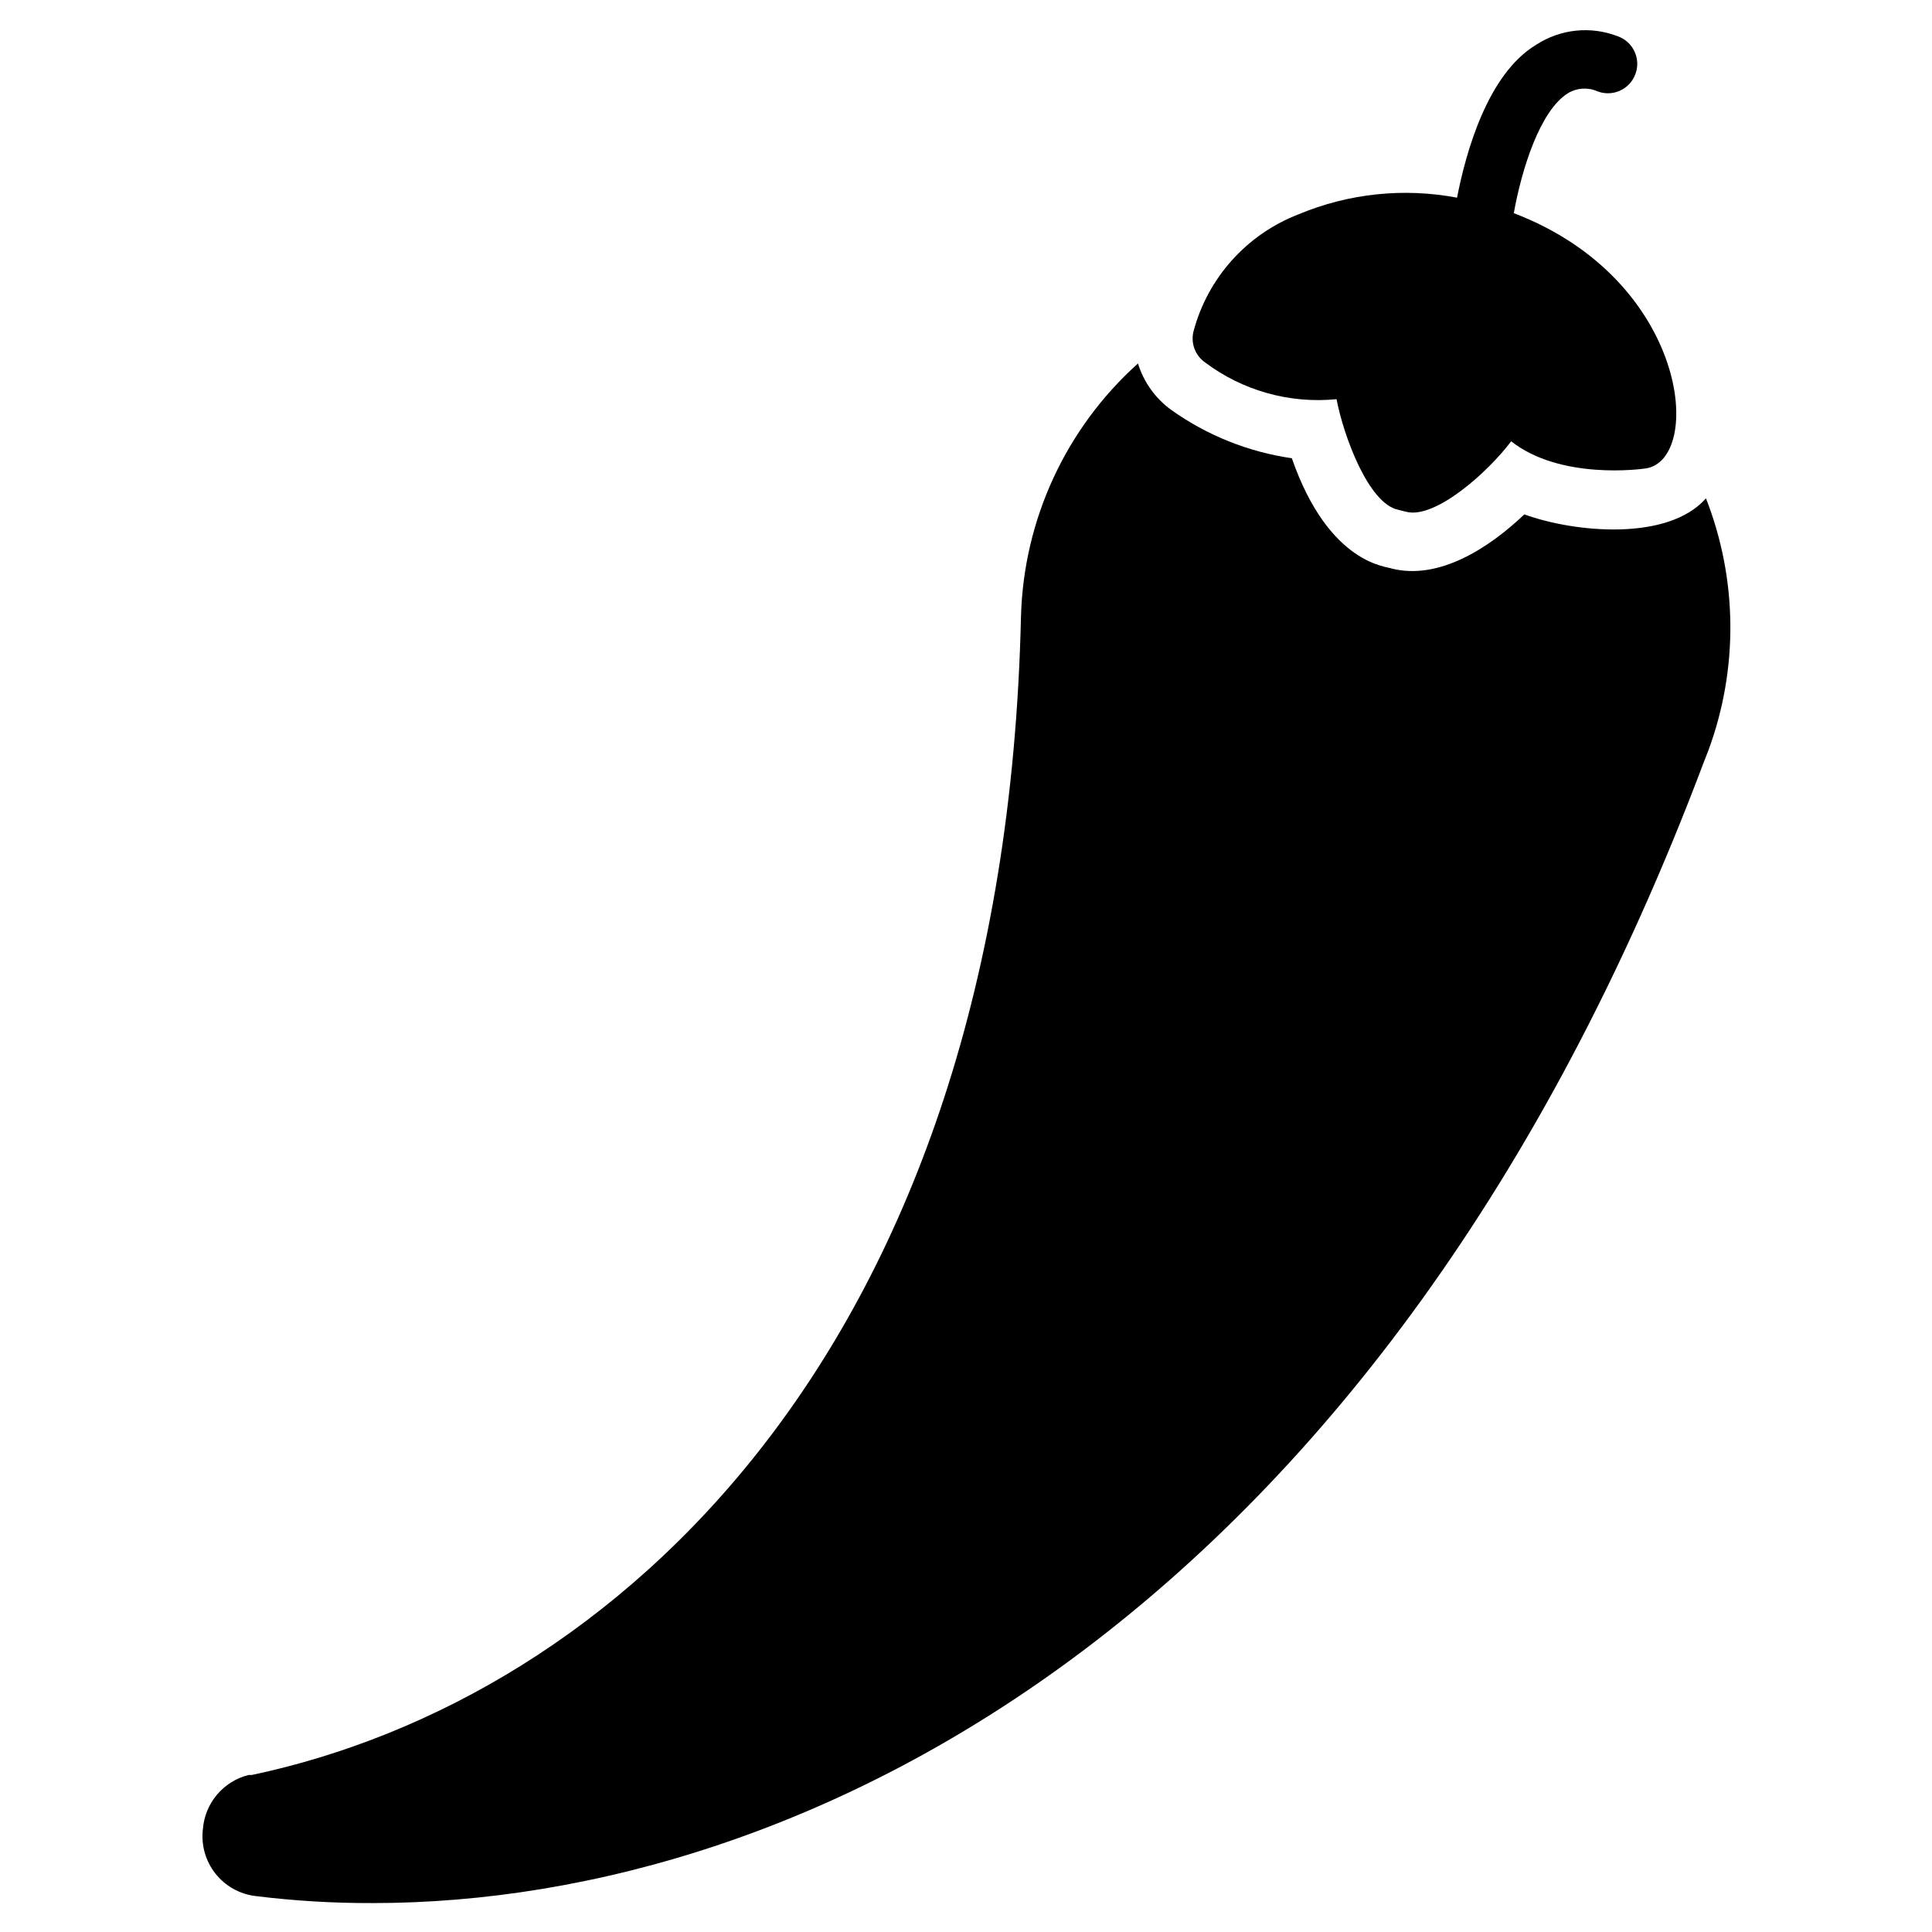
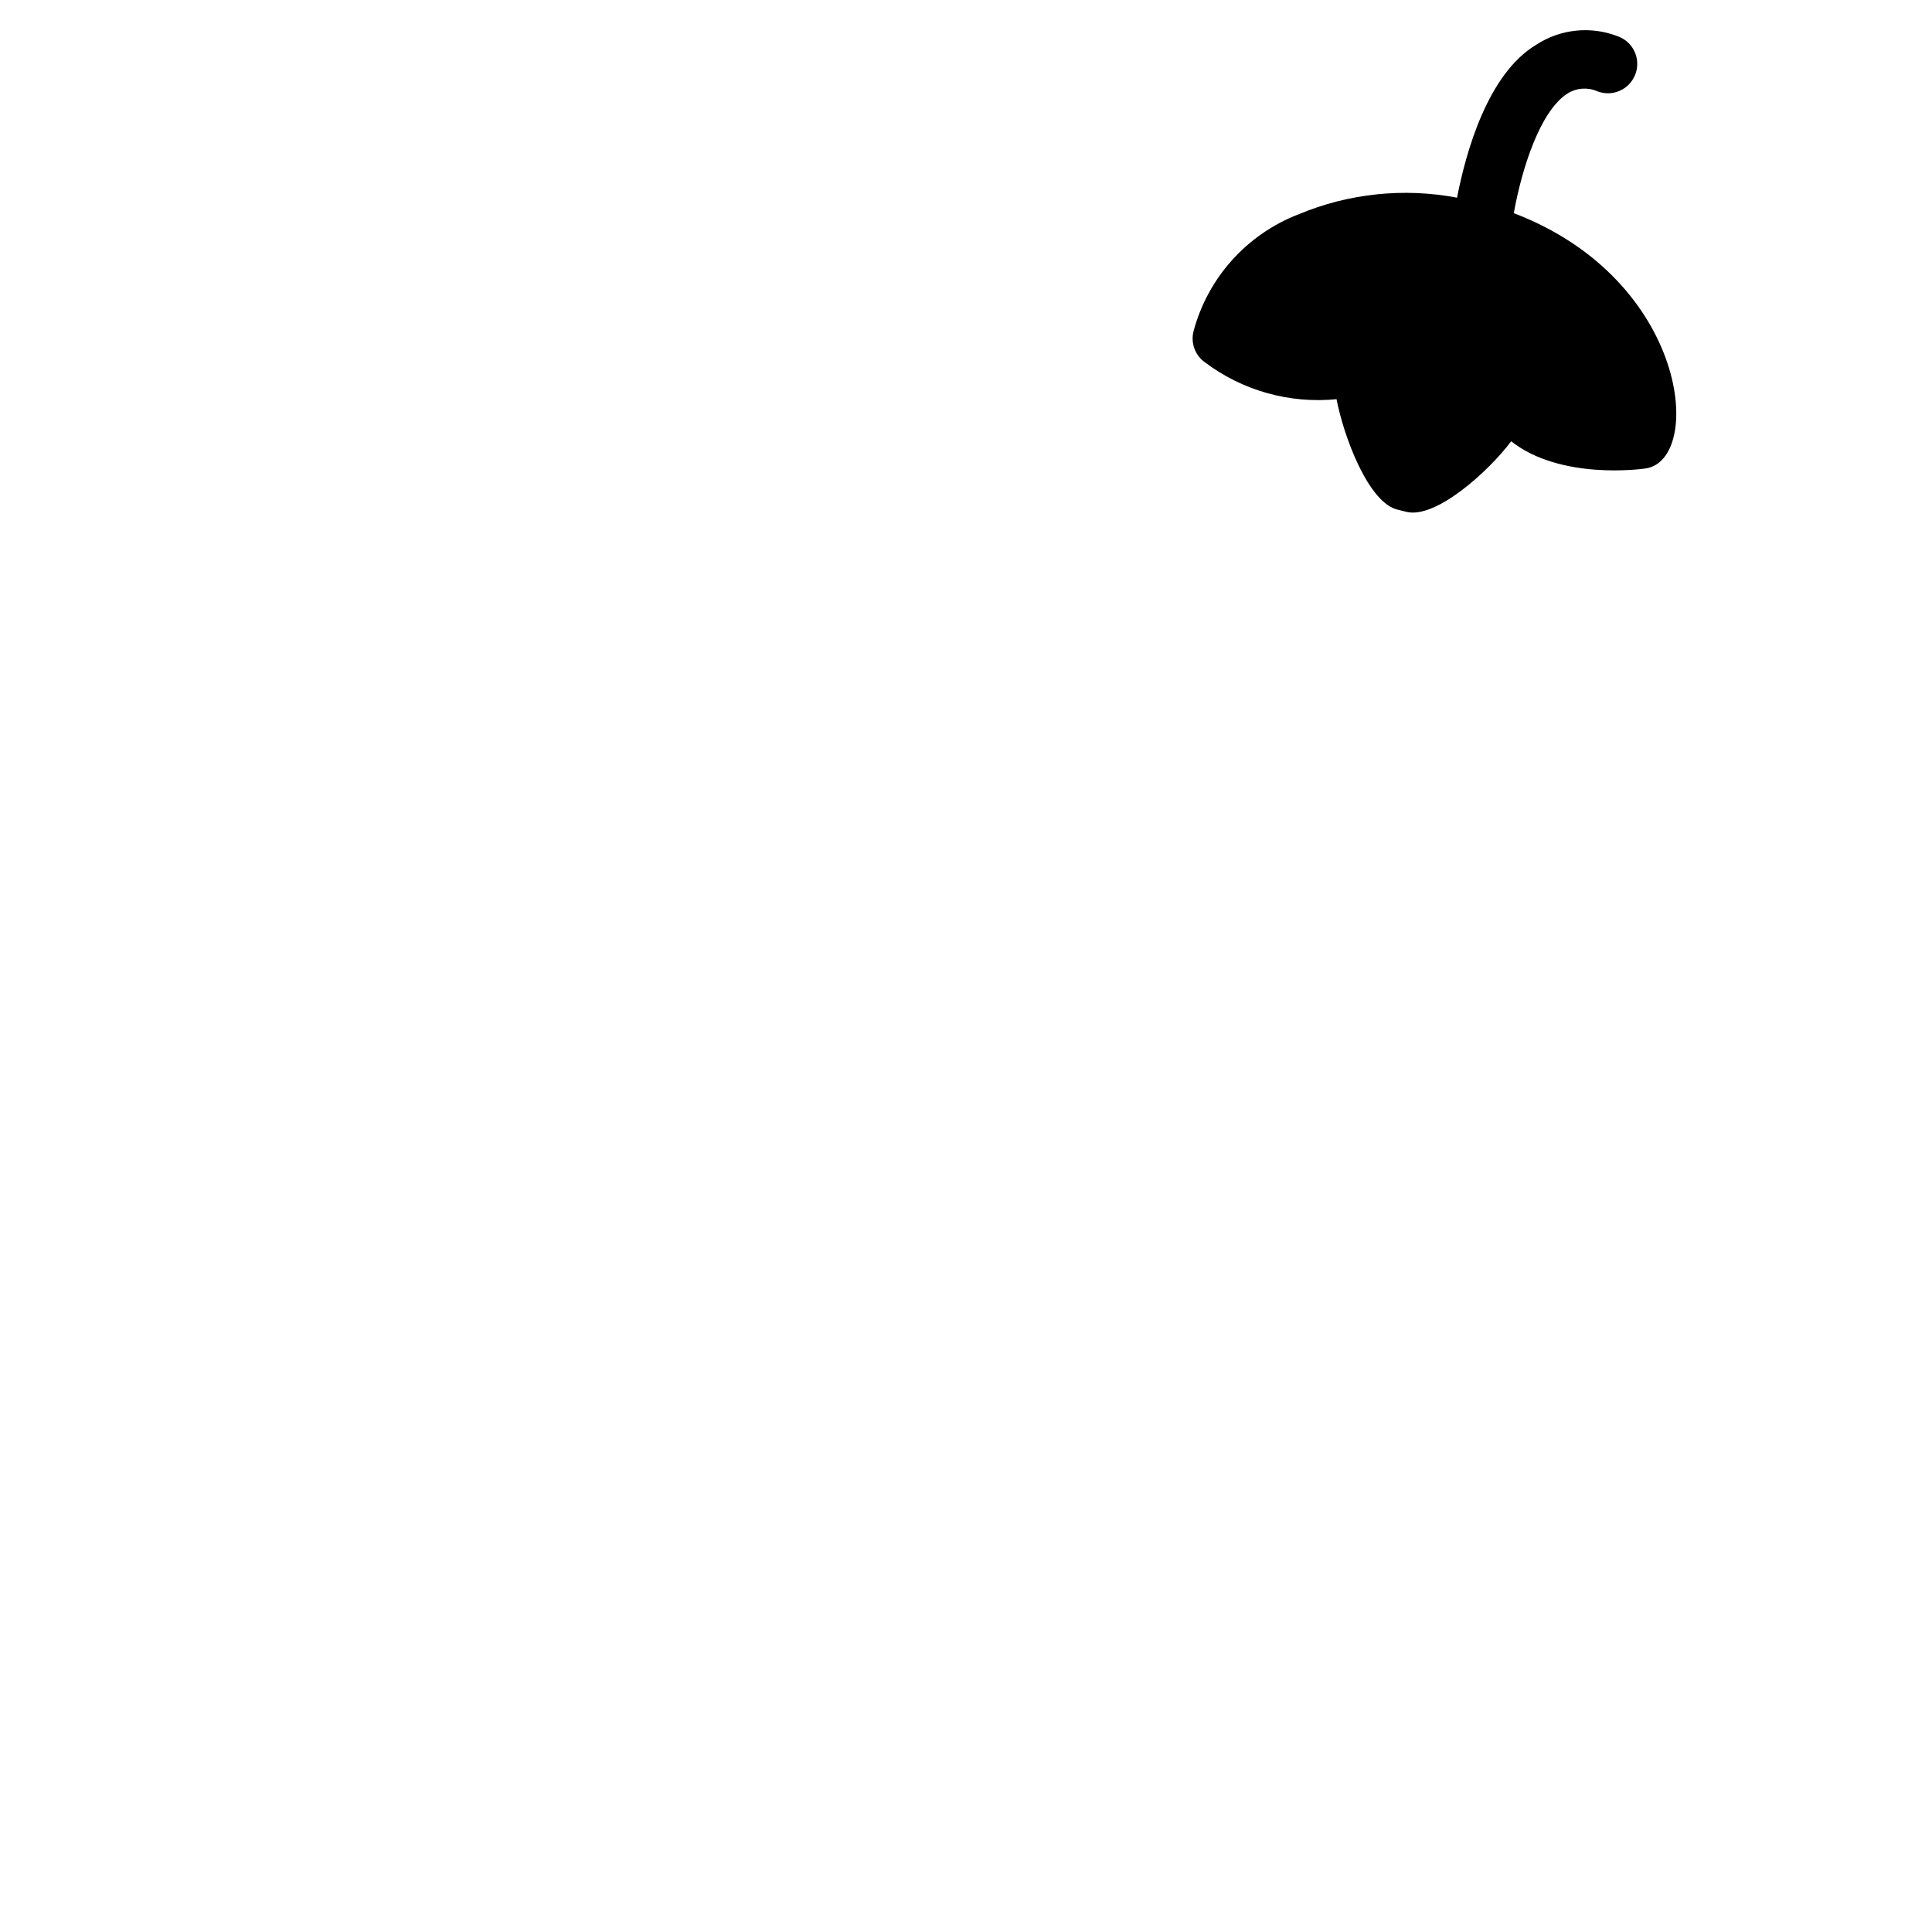
<svg xmlns="http://www.w3.org/2000/svg" fill="#000000" width="800px" height="800px" version="1.1" viewBox="144 144 512 512">
  <g>
-     <path d="m596.1 276.06c-10.078 11.473-34.879 9.07-48.133 4.262-9.379 8.914-22.633 17.516-35.188 14.34-0.773-0.543-16.508-0.699-26.43-29.223h-0.004c-11.508-1.664-22.457-6.047-31.934-12.789-4.203-3.043-7.305-7.367-8.836-12.324-19.121 17.164-30.332 41.441-31.004 67.125-4.496 195.01-108.51 286.79-203.85 306.94h-0.855c-3.25 0.812-6.168 2.629-8.336 5.188-2.168 2.555-3.481 5.731-3.754 9.074-0.523 4.215 0.652 8.465 3.269 11.812 2.621 3.344 6.465 5.508 10.684 6.012 10.285 1.27 20.637 1.891 31.004 1.859 116.27 0 267.95-77.508 352.59-301.82l1.473-3.797h-0.004c7.934-21.555 7.684-45.273-0.695-66.656z" />
    <path d="m463.32 240.02c9.988 7.516 22.438 11 34.879 9.766 1.859 9.766 8.449 27.594 16.277 29.297l2.172 0.543c7.75 2.016 21.859-10.695 27.824-18.68 13.098 10.309 34.492 7.363 35.578 7.207 15.5-2.172 11.625-49.914-34.879-67.664 2.094-11.703 6.977-27.207 14.34-31.777h-0.004c2.344-1.43 5.234-1.629 7.75-0.543 1.953 0.777 4.133 0.727 6.047-0.137 1.914-0.859 3.394-2.461 4.109-4.438 0.719-1.949 0.621-4.109-0.27-5.988-0.887-1.883-2.496-3.324-4.461-4.008-7.125-2.754-15.141-1.918-21.547 2.246-12.941 7.75-18.68 28.602-21.004 40.539-14.133-2.672-28.742-1.137-42.012 4.418-13.699 5.285-24.047 16.812-27.824 31.004-0.785 3.098 0.418 6.363 3.023 8.215z" />
  </g>
</svg>